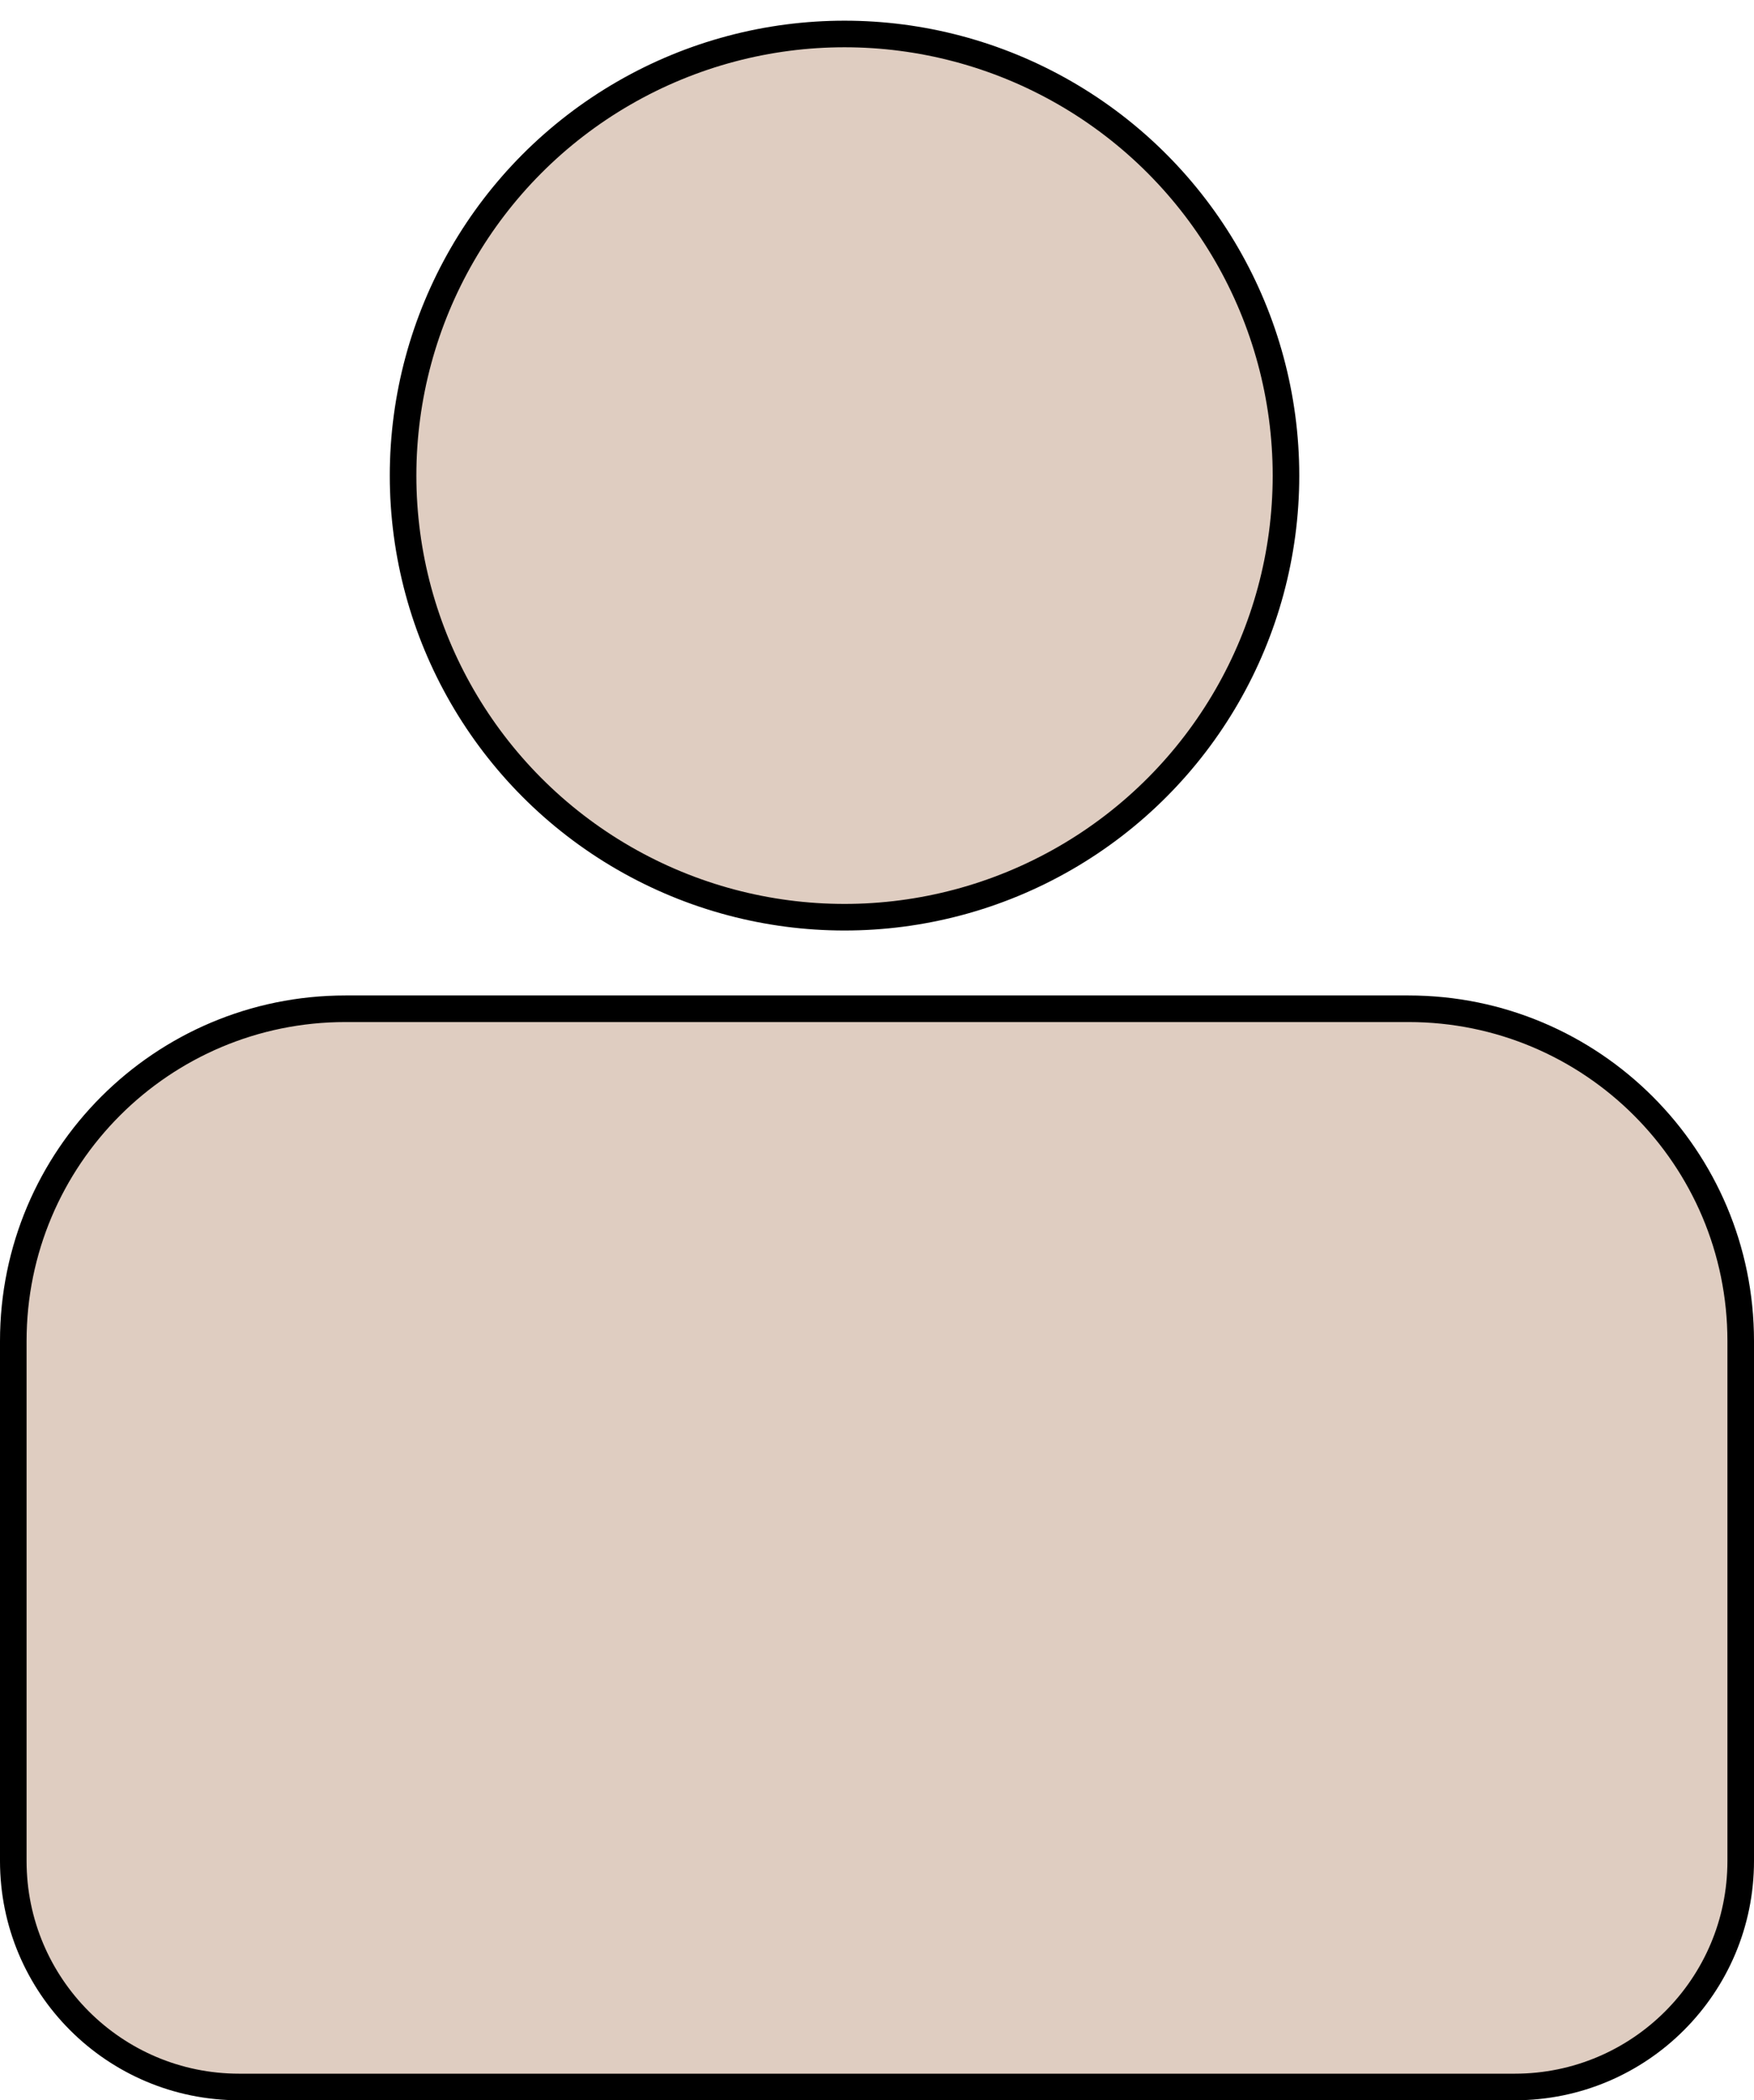
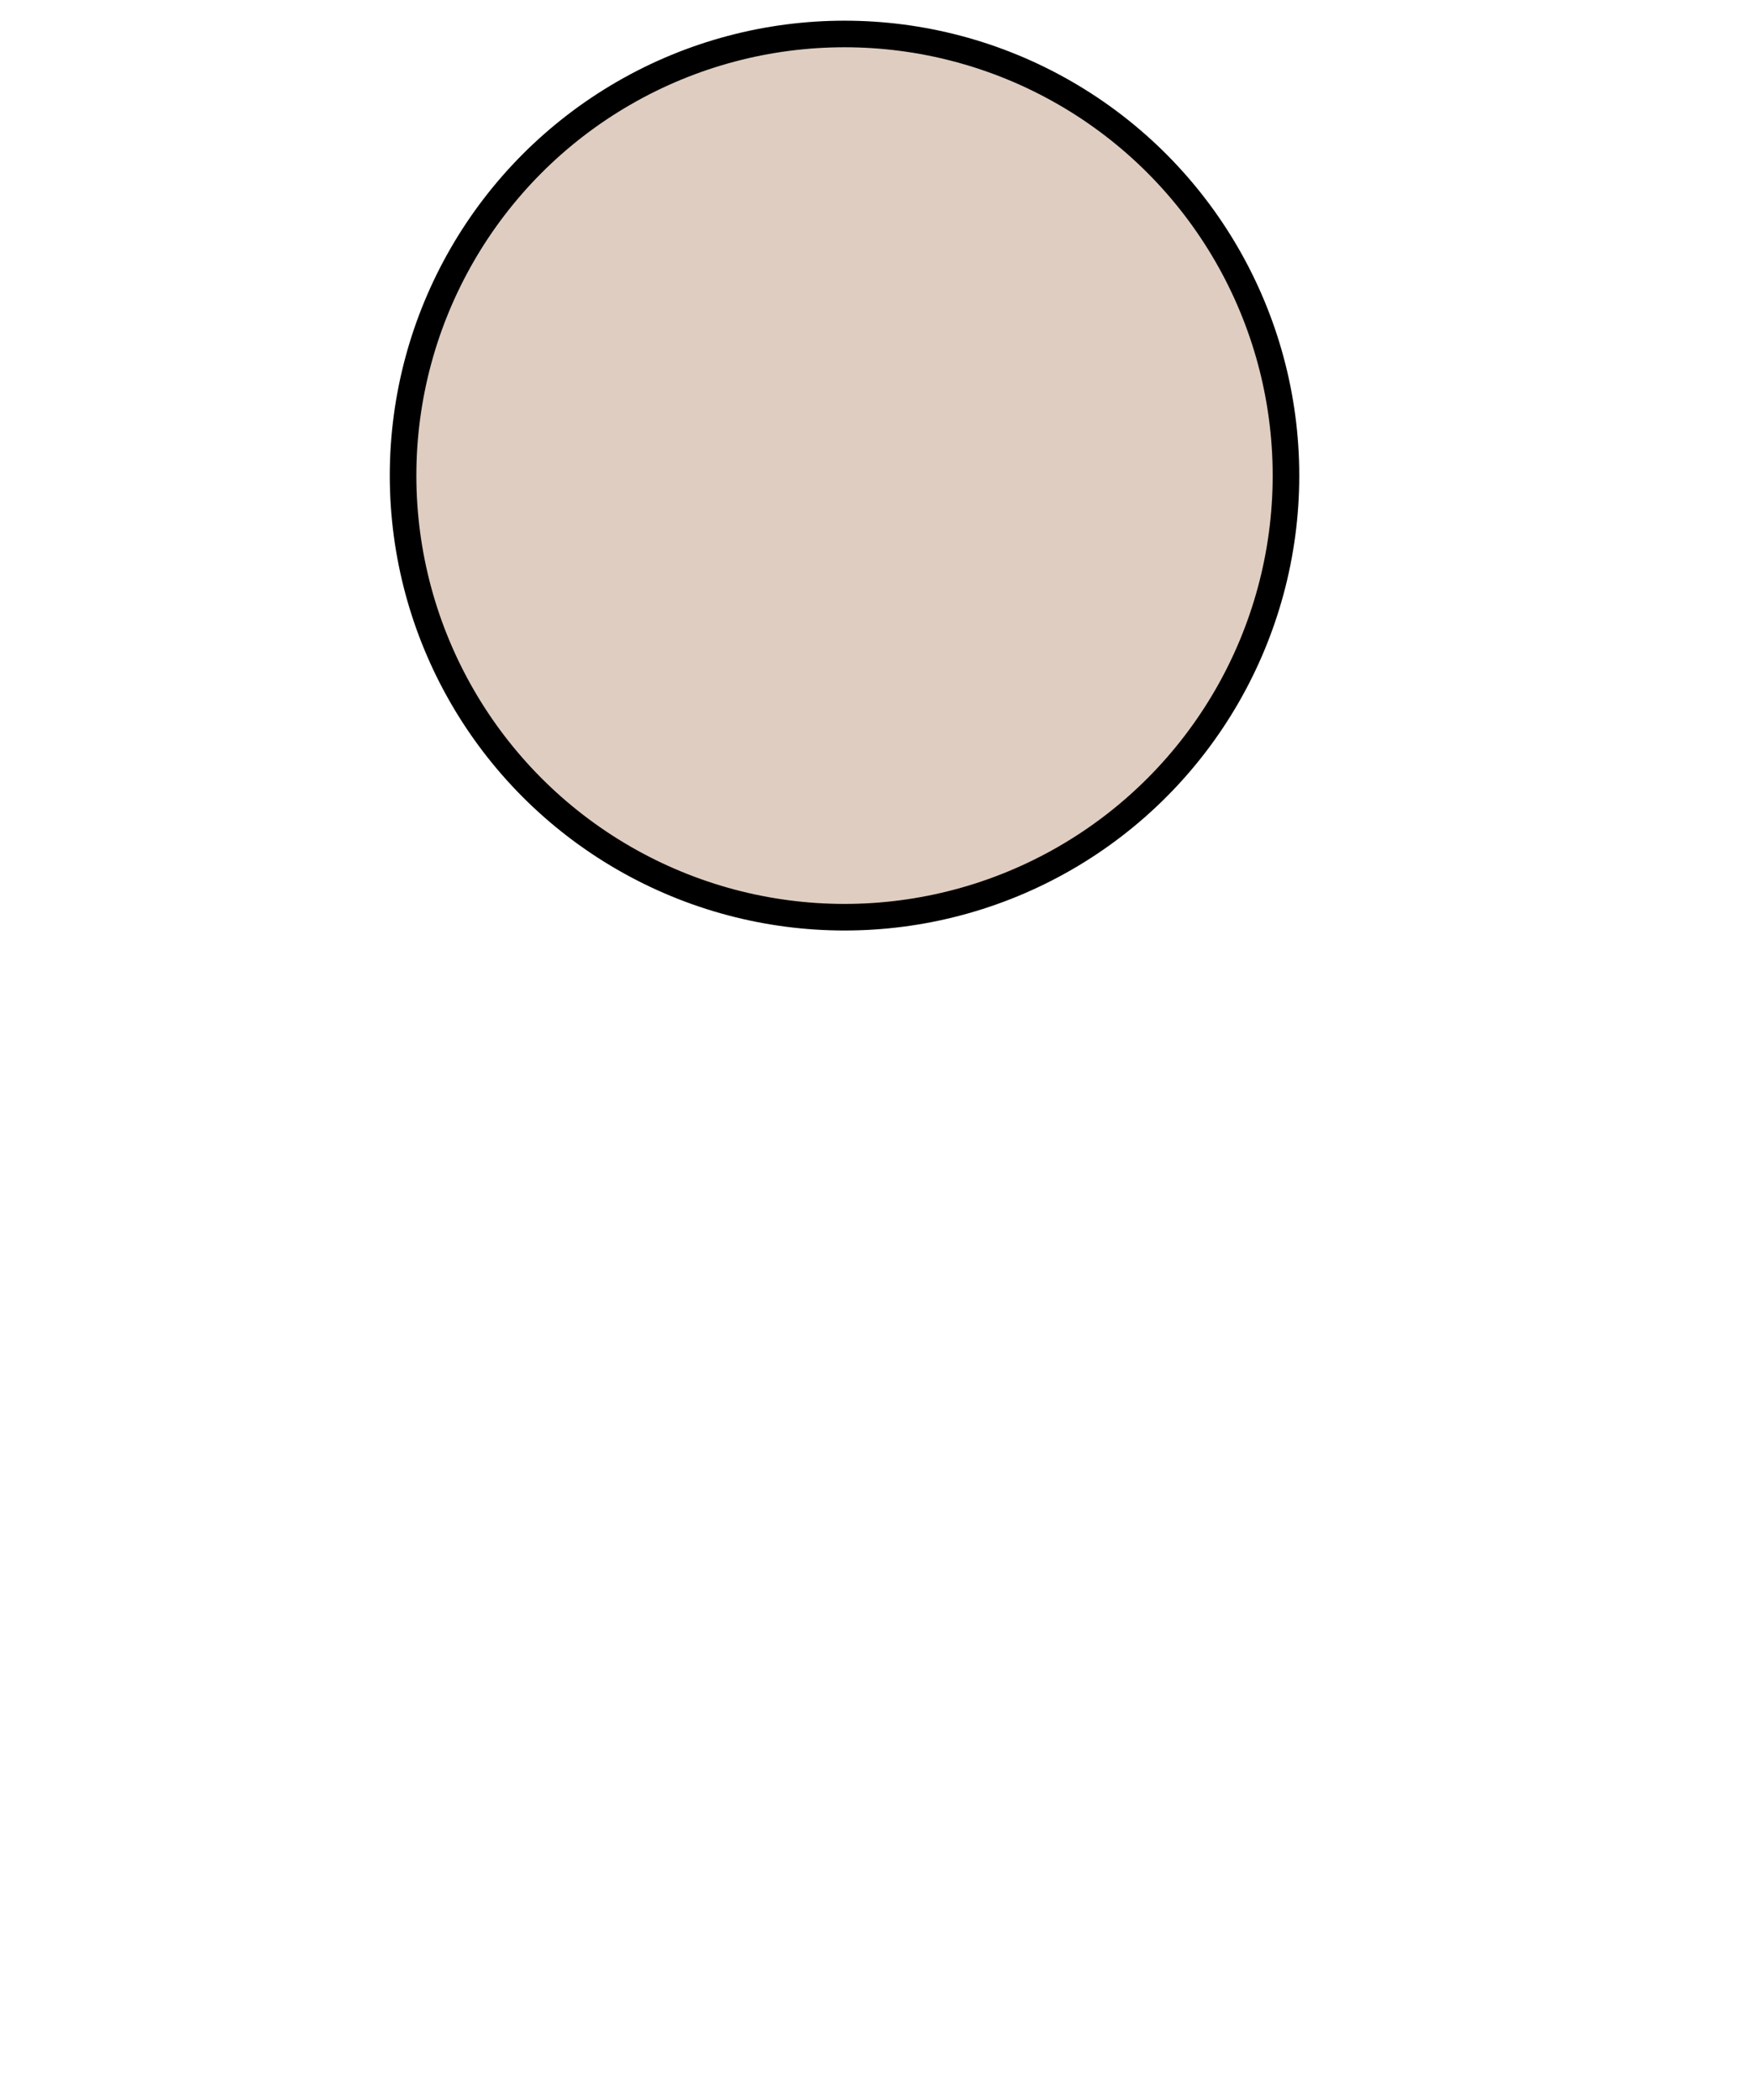
<svg xmlns="http://www.w3.org/2000/svg" width="66" height="79" viewBox="0 0 66 79" fill="none">
  <circle cx="31.778" cy="17.889" r="16.611" fill="#DFCDC1" stroke="black" />
-   <path d="M0.5 50.443C0.5 43.54 6.096 37.943 13 37.943H53C59.904 37.943 65.5 43.54 65.5 50.443V69.999C65.5 74.693 61.694 78.499 57 78.499H9C4.306 78.499 0.5 74.693 0.5 69.999V50.443Z" fill="#DFCDC1" stroke="black" />
</svg>